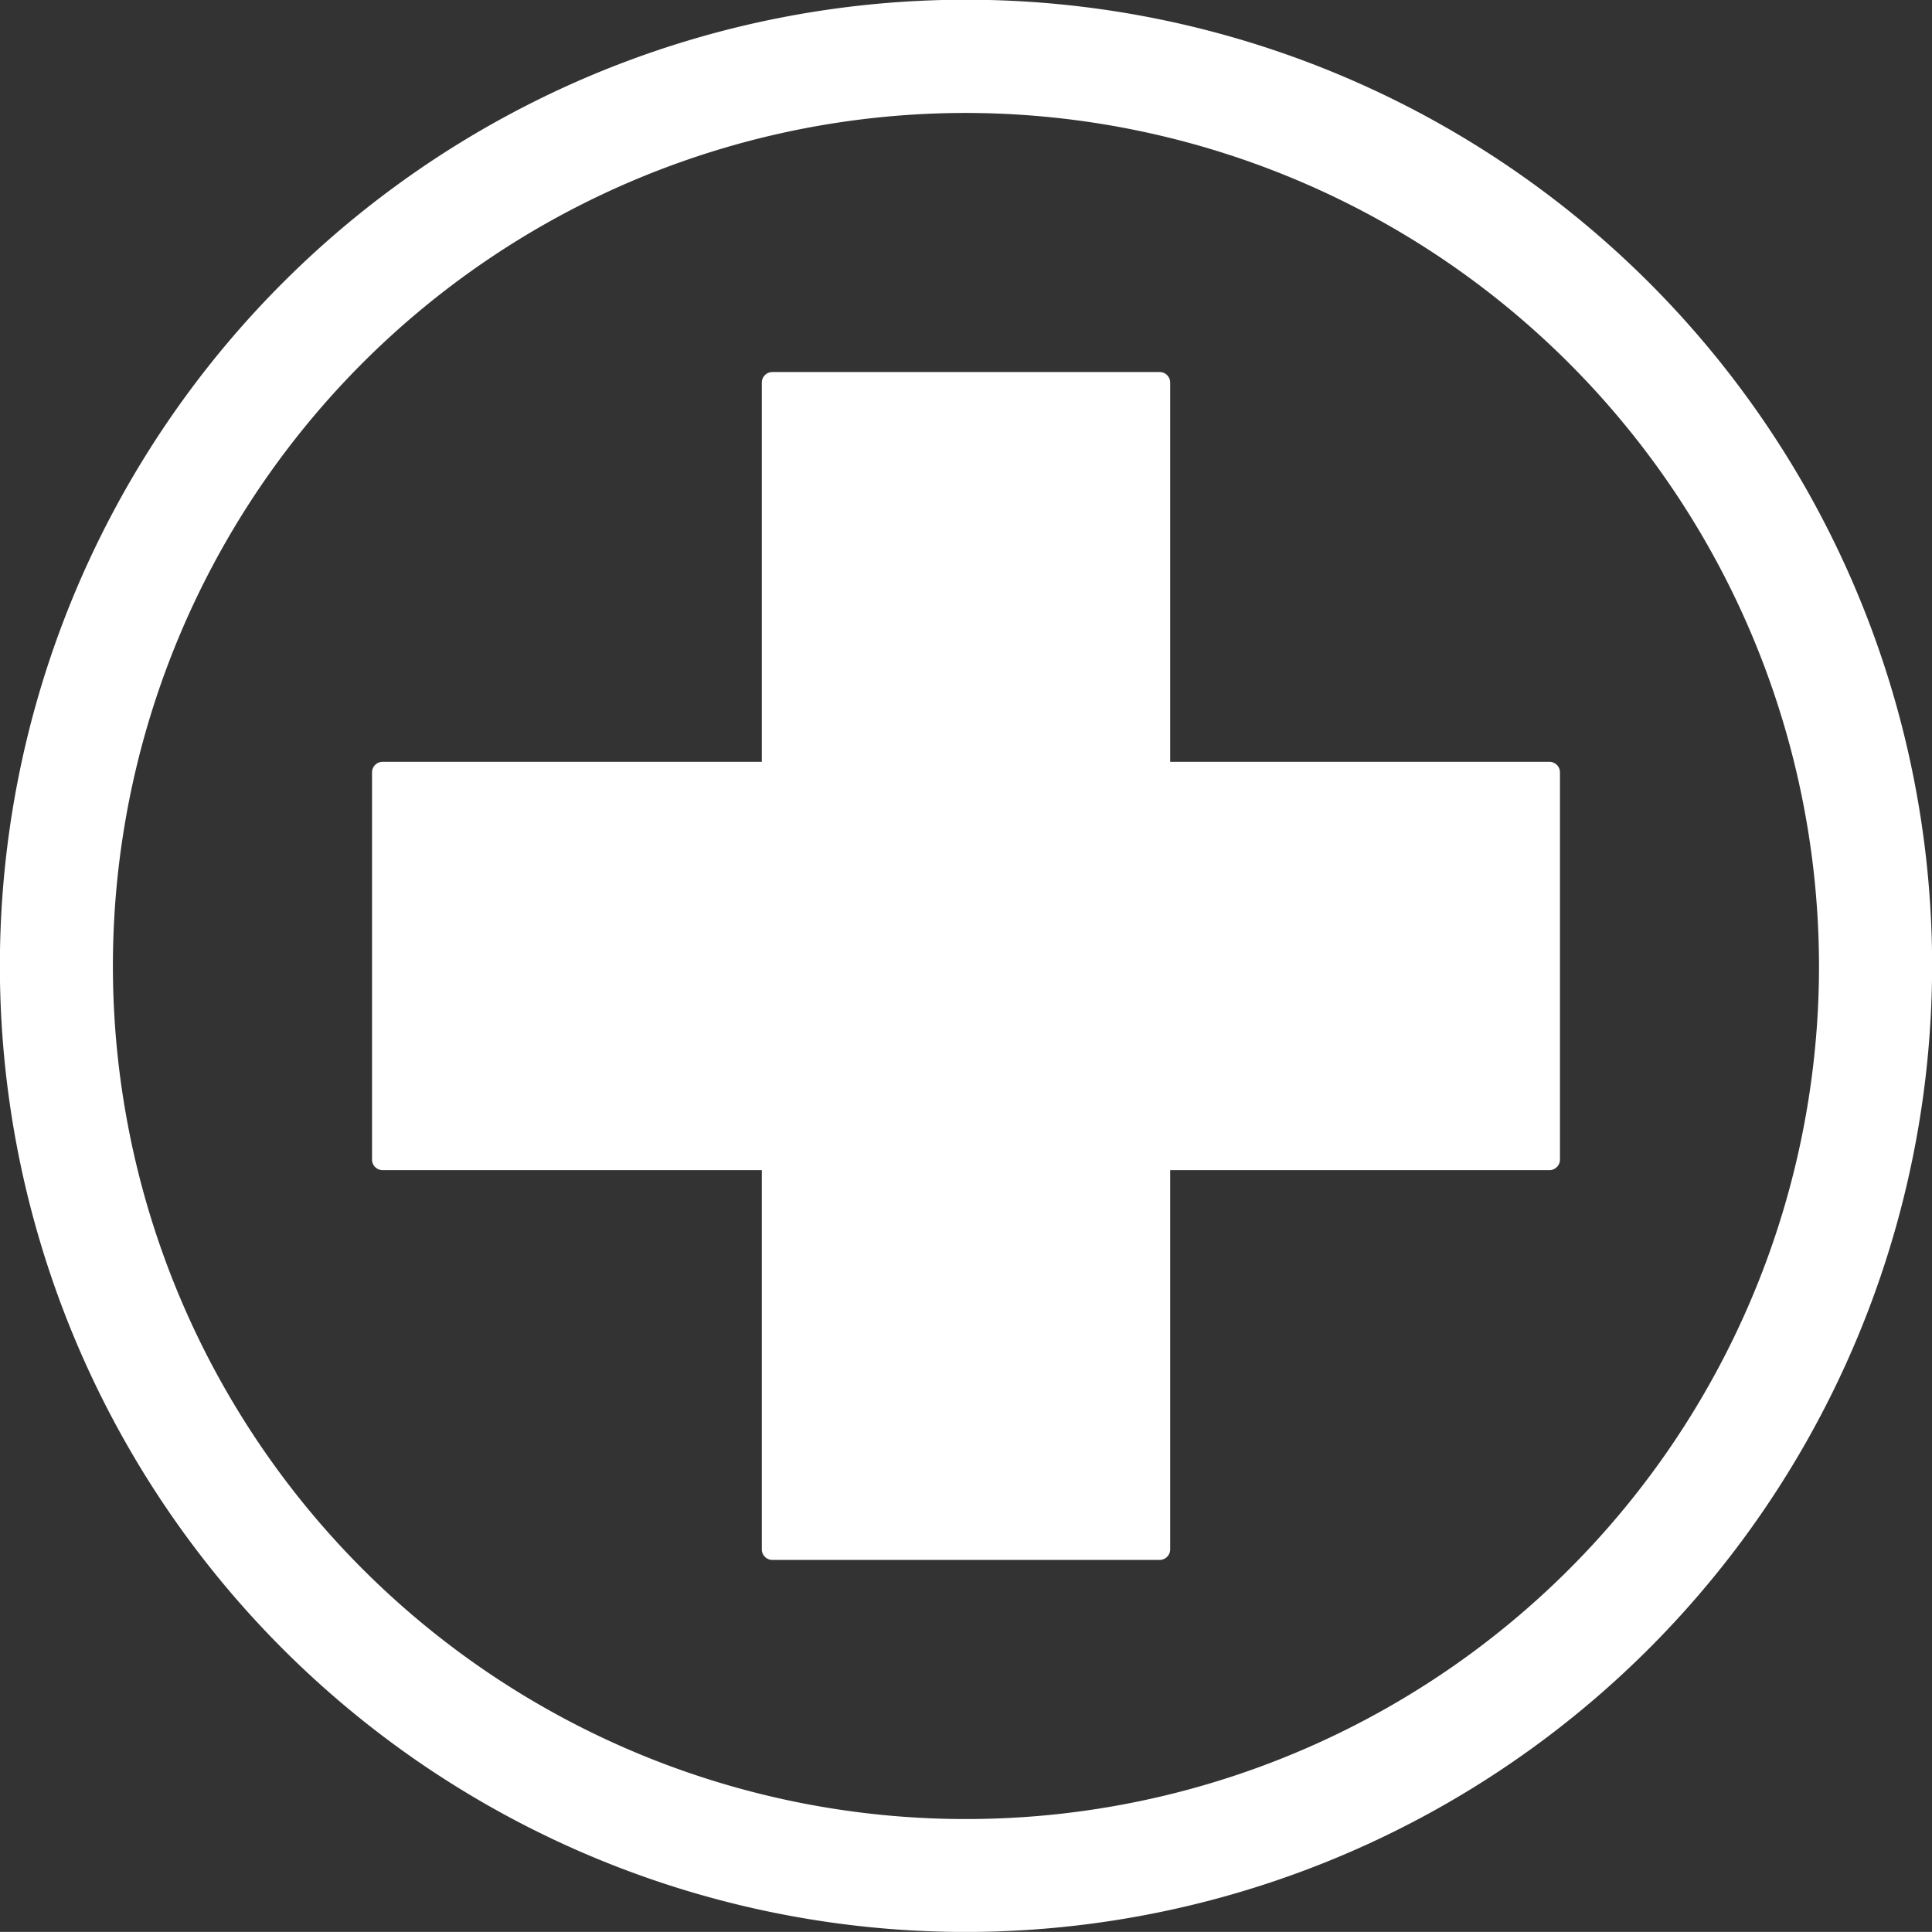
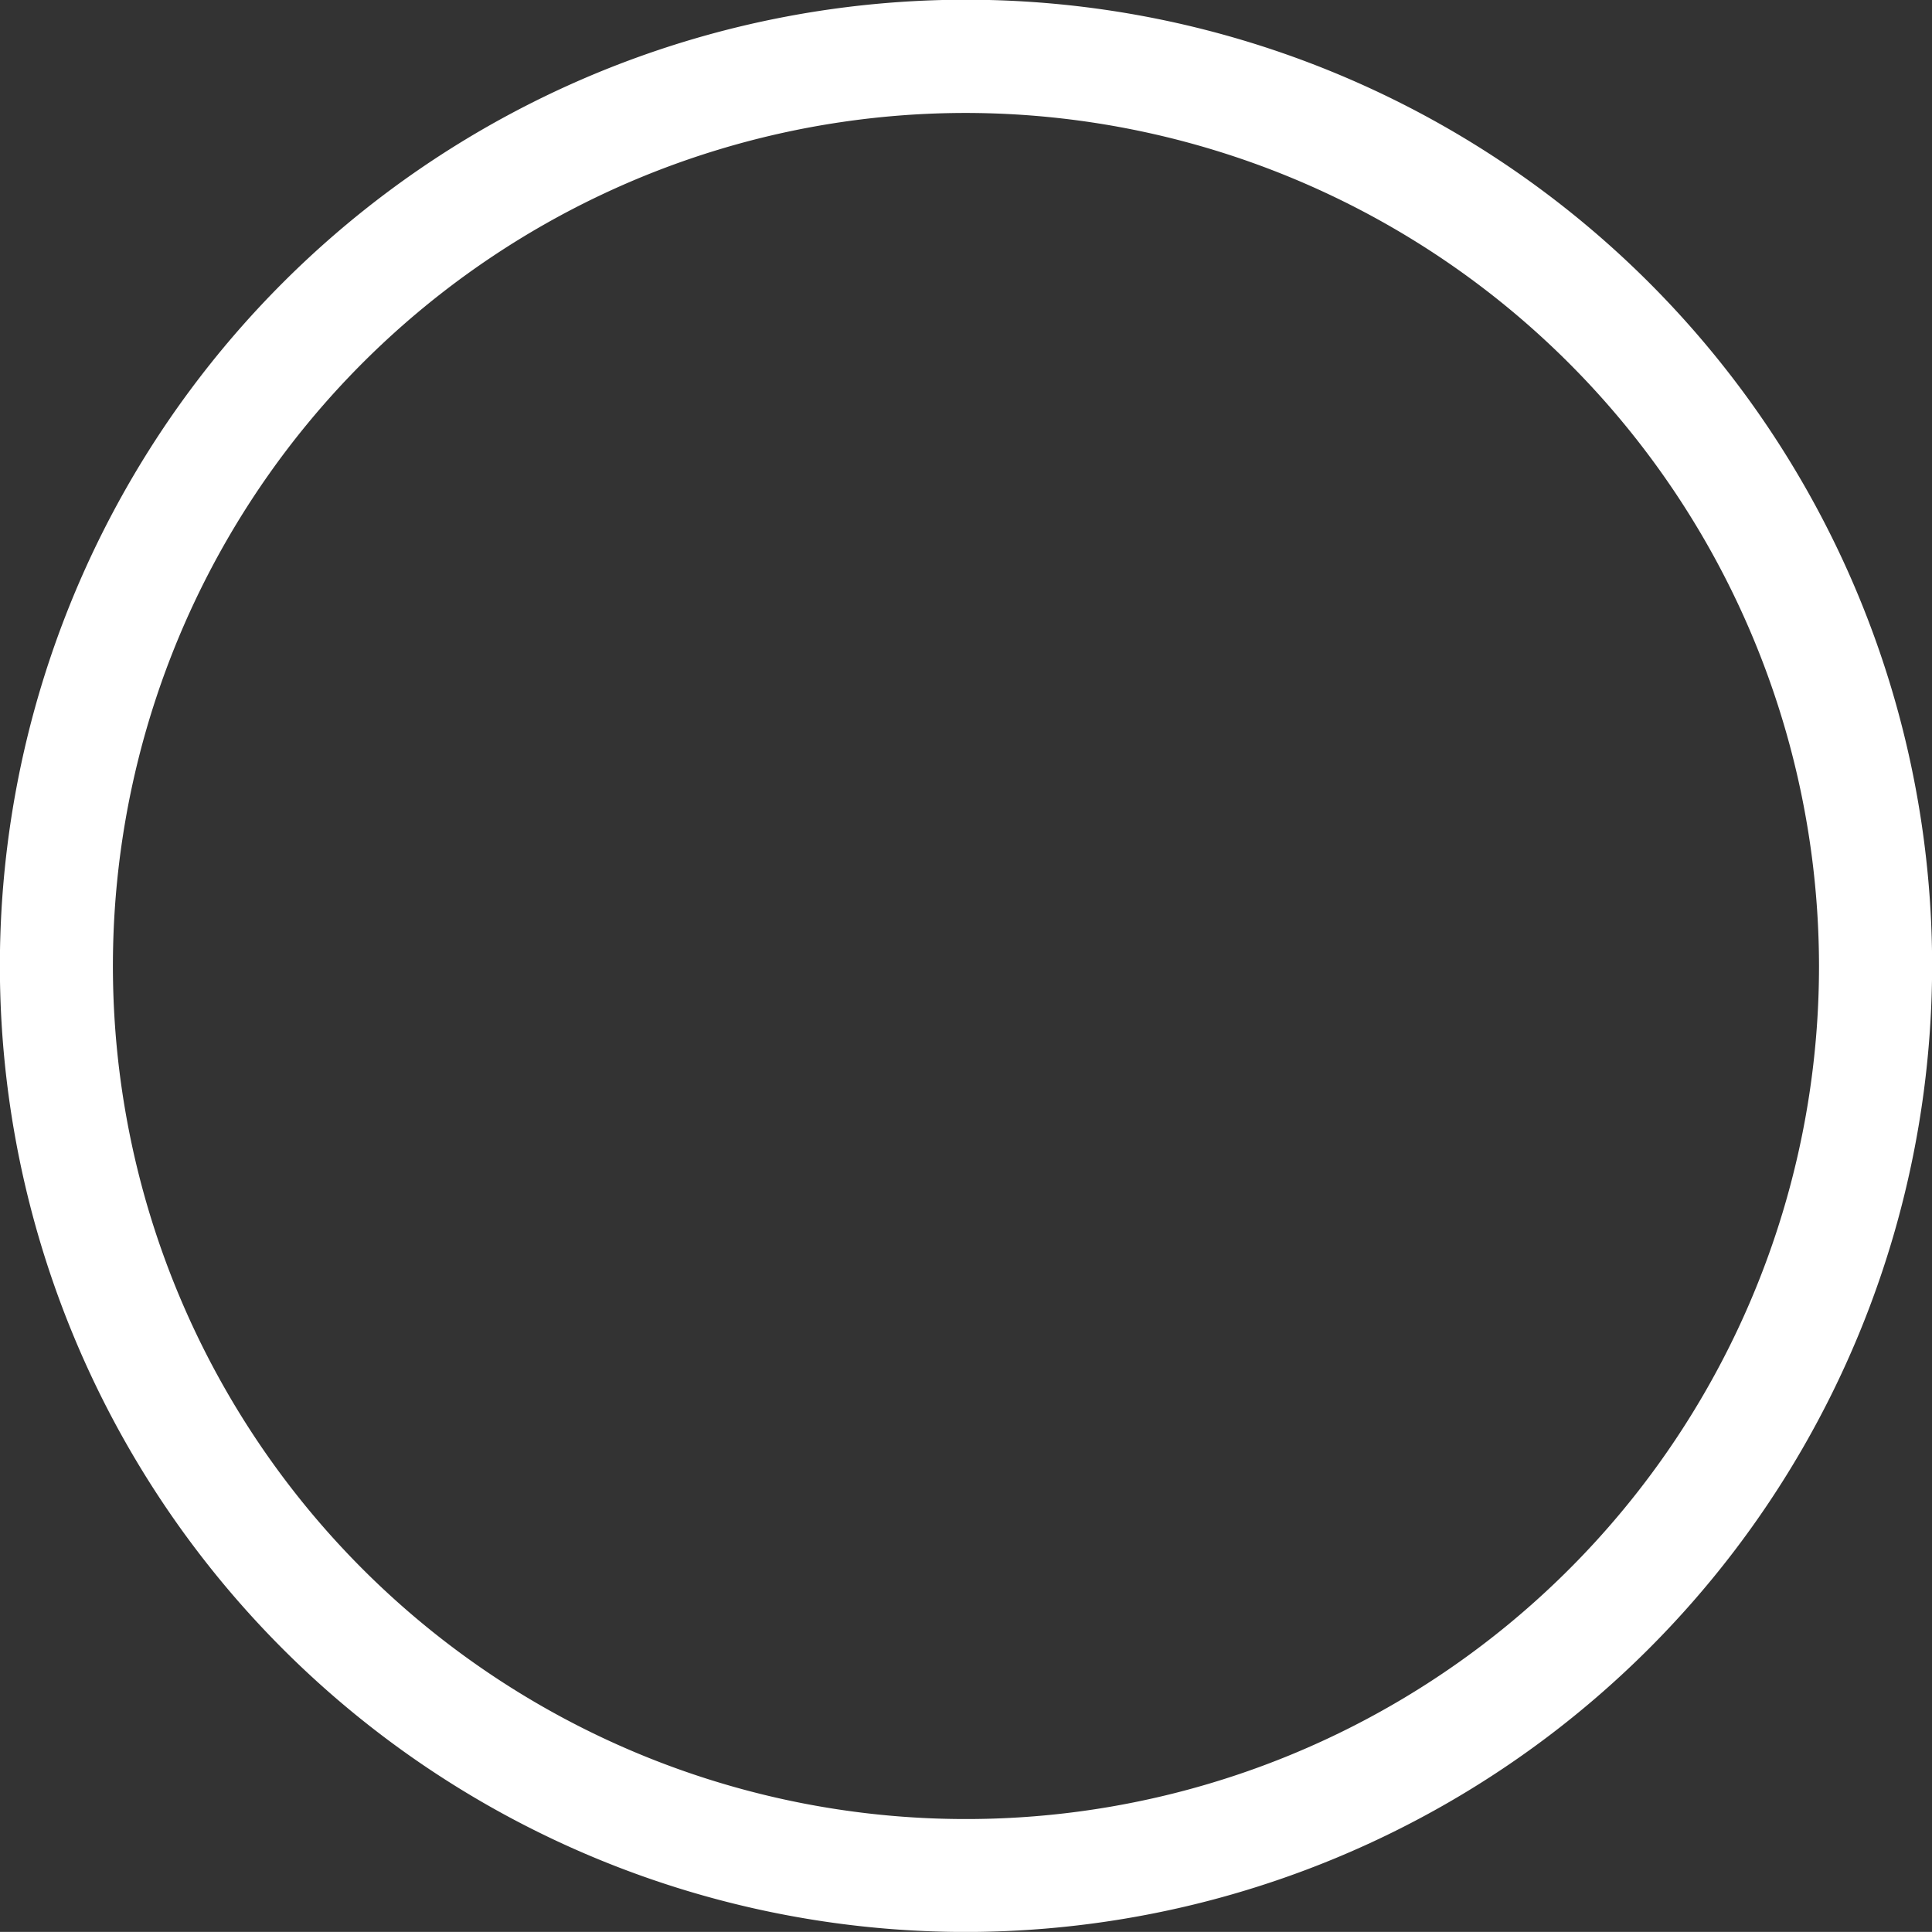
<svg xmlns="http://www.w3.org/2000/svg" width="49.194" height="49.192" viewBox="0 0 49.194 49.192">
  <rect x="0" y="0" width="49.194" height="49.192" fill="#333333" stroke="none" />
  <g id="グループ_51687" data-name="グループ 51687" transform="translate(-275.122 -2315.866)">
-     <path id="パス_84749" data-name="パス 84749" d="M314.575,2335.264h-9.657v-9.657a.269.269,0,0,0-.268-.268h-9.862a.269.269,0,0,0-.268.268v9.657h-9.657a.269.269,0,0,0-.268.268v9.861a.269.269,0,0,0,.268.268h9.657v9.657a.269.269,0,0,0,.268.268h9.862a.269.269,0,0,0,.268-.268v-9.657h9.657a.269.269,0,0,0,.268-.268v-9.861A.269.269,0,0,0,314.575,2335.264Z" fill="#fff" />
    <path id="パス_84750" data-name="パス 84750" d="M299.719,2365.059a24.6,24.6,0,1,1,24.6-24.6A24.625,24.625,0,0,1,299.719,2365.059Zm0-46.317a21.721,21.721,0,1,0,21.72,21.72A21.745,21.745,0,0,0,299.719,2318.742Z" fill="#fff" />
  </g>
</svg>